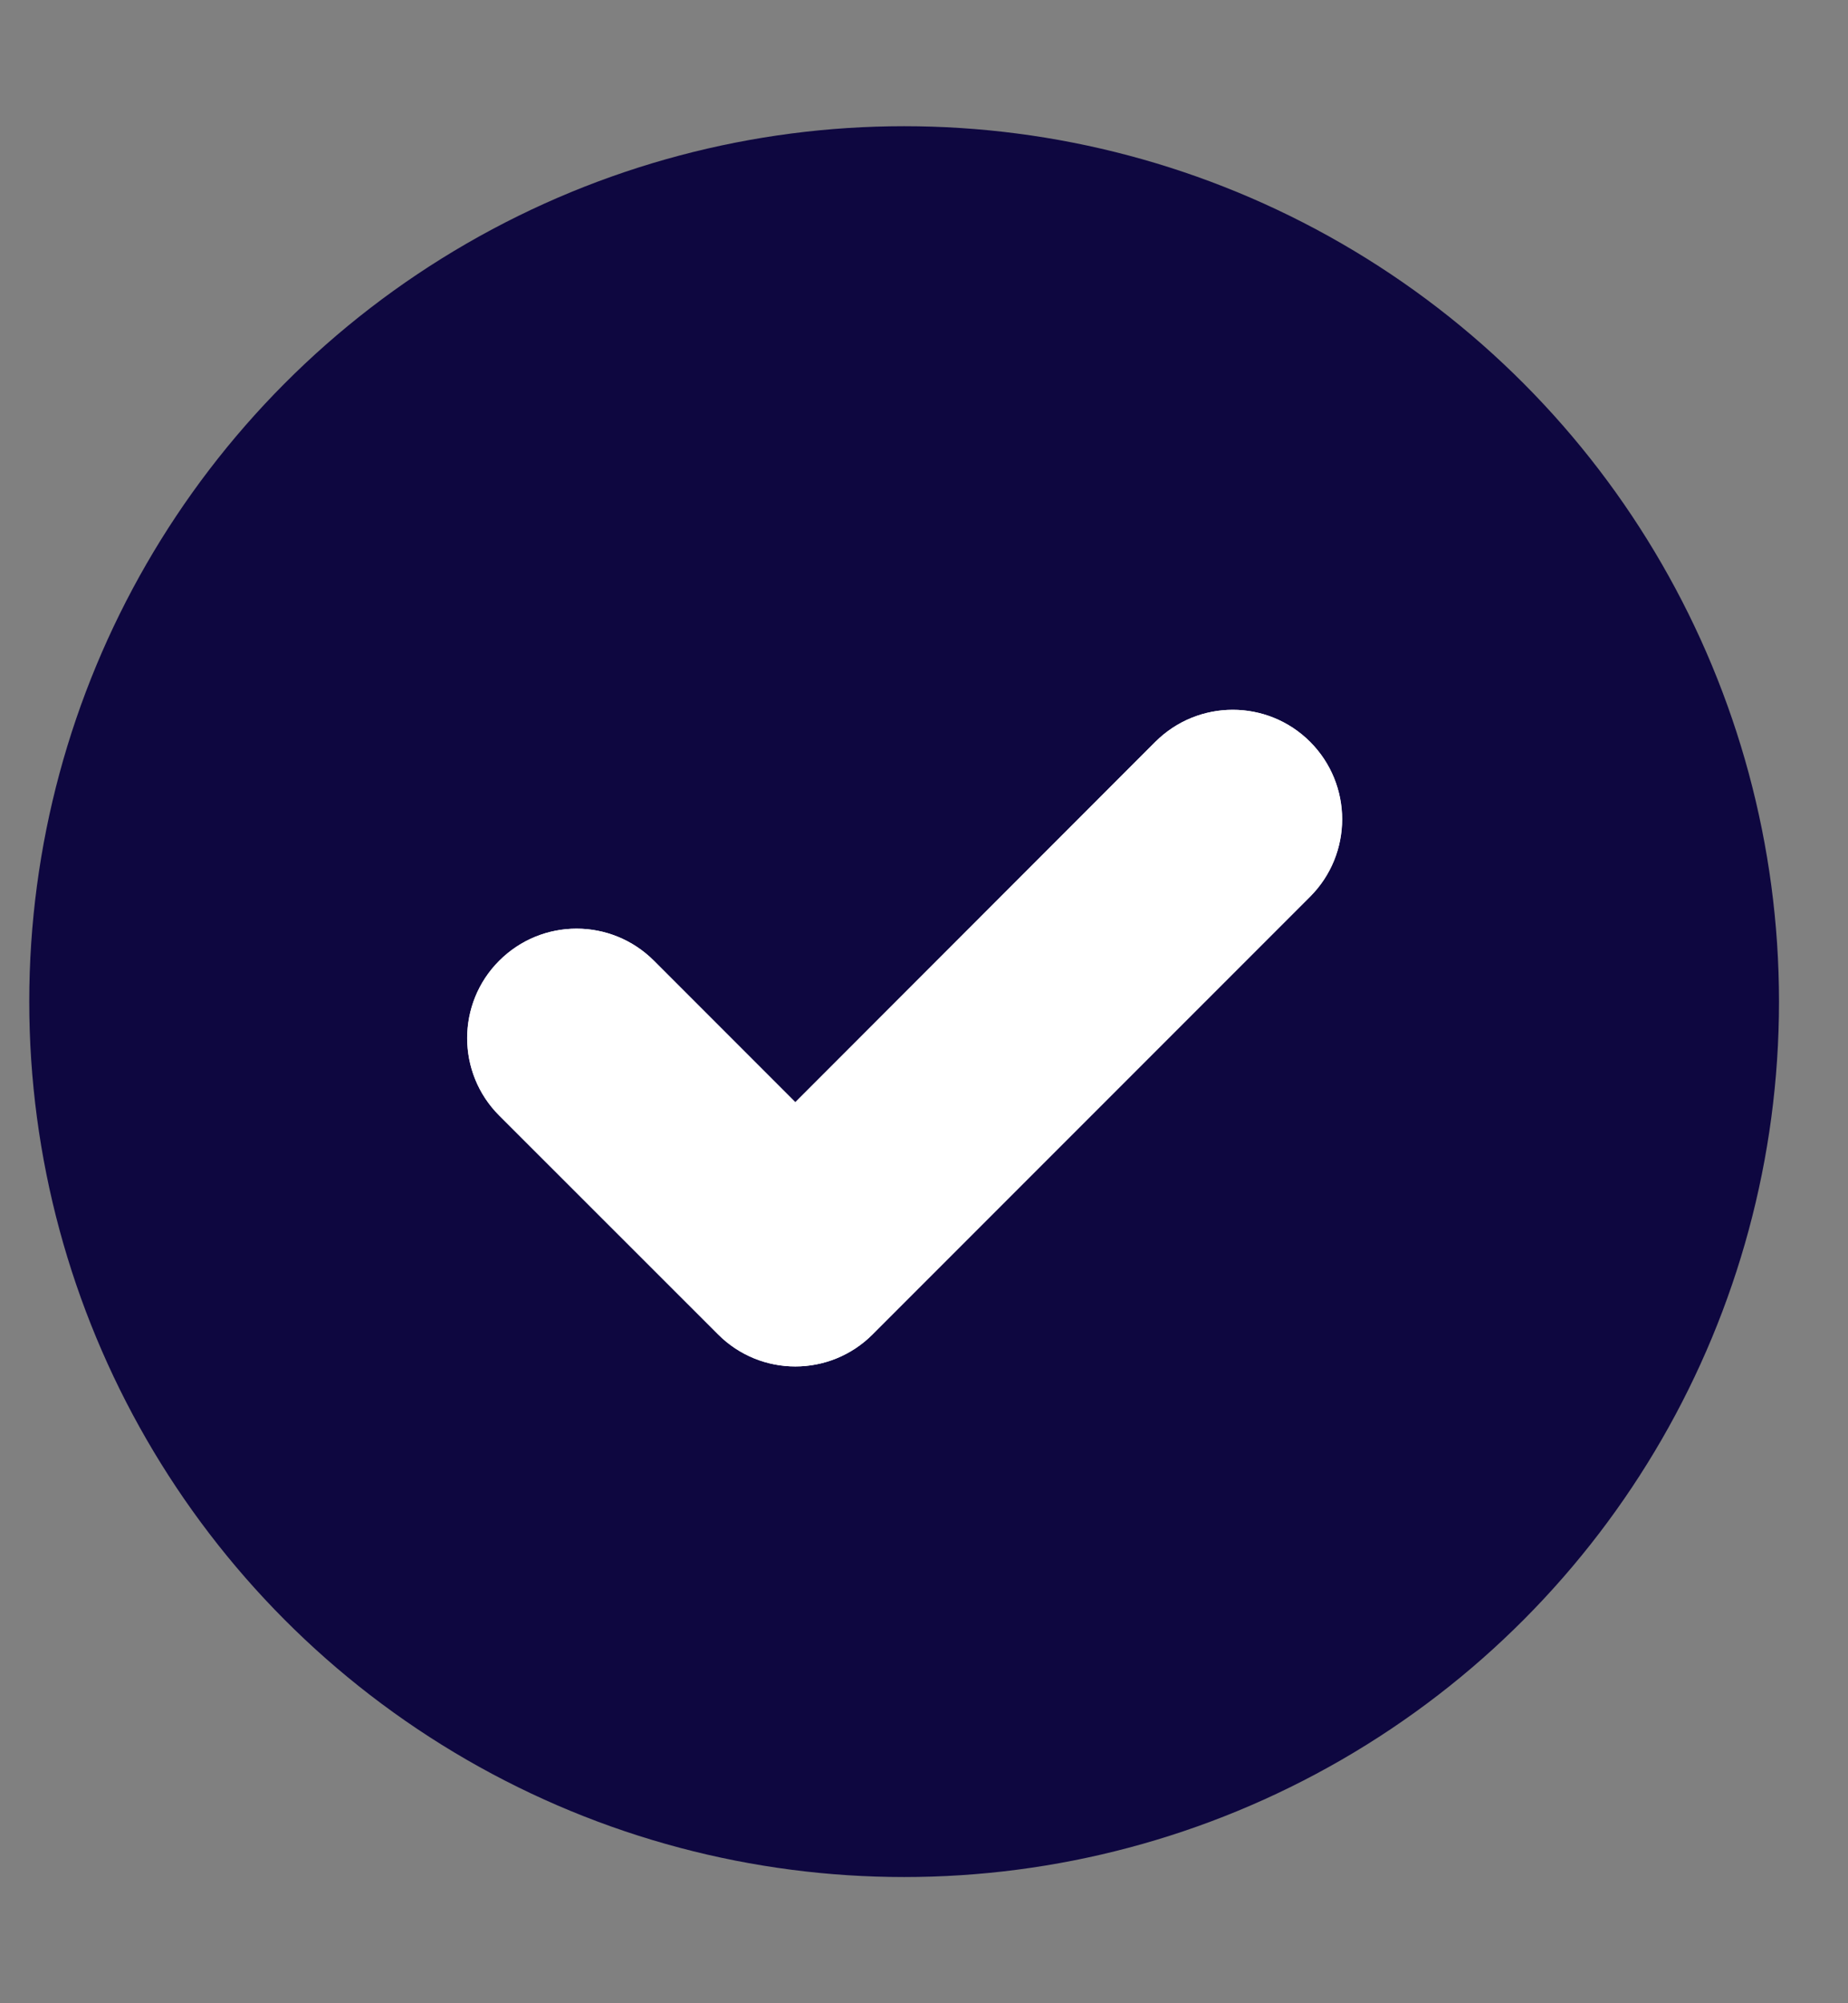
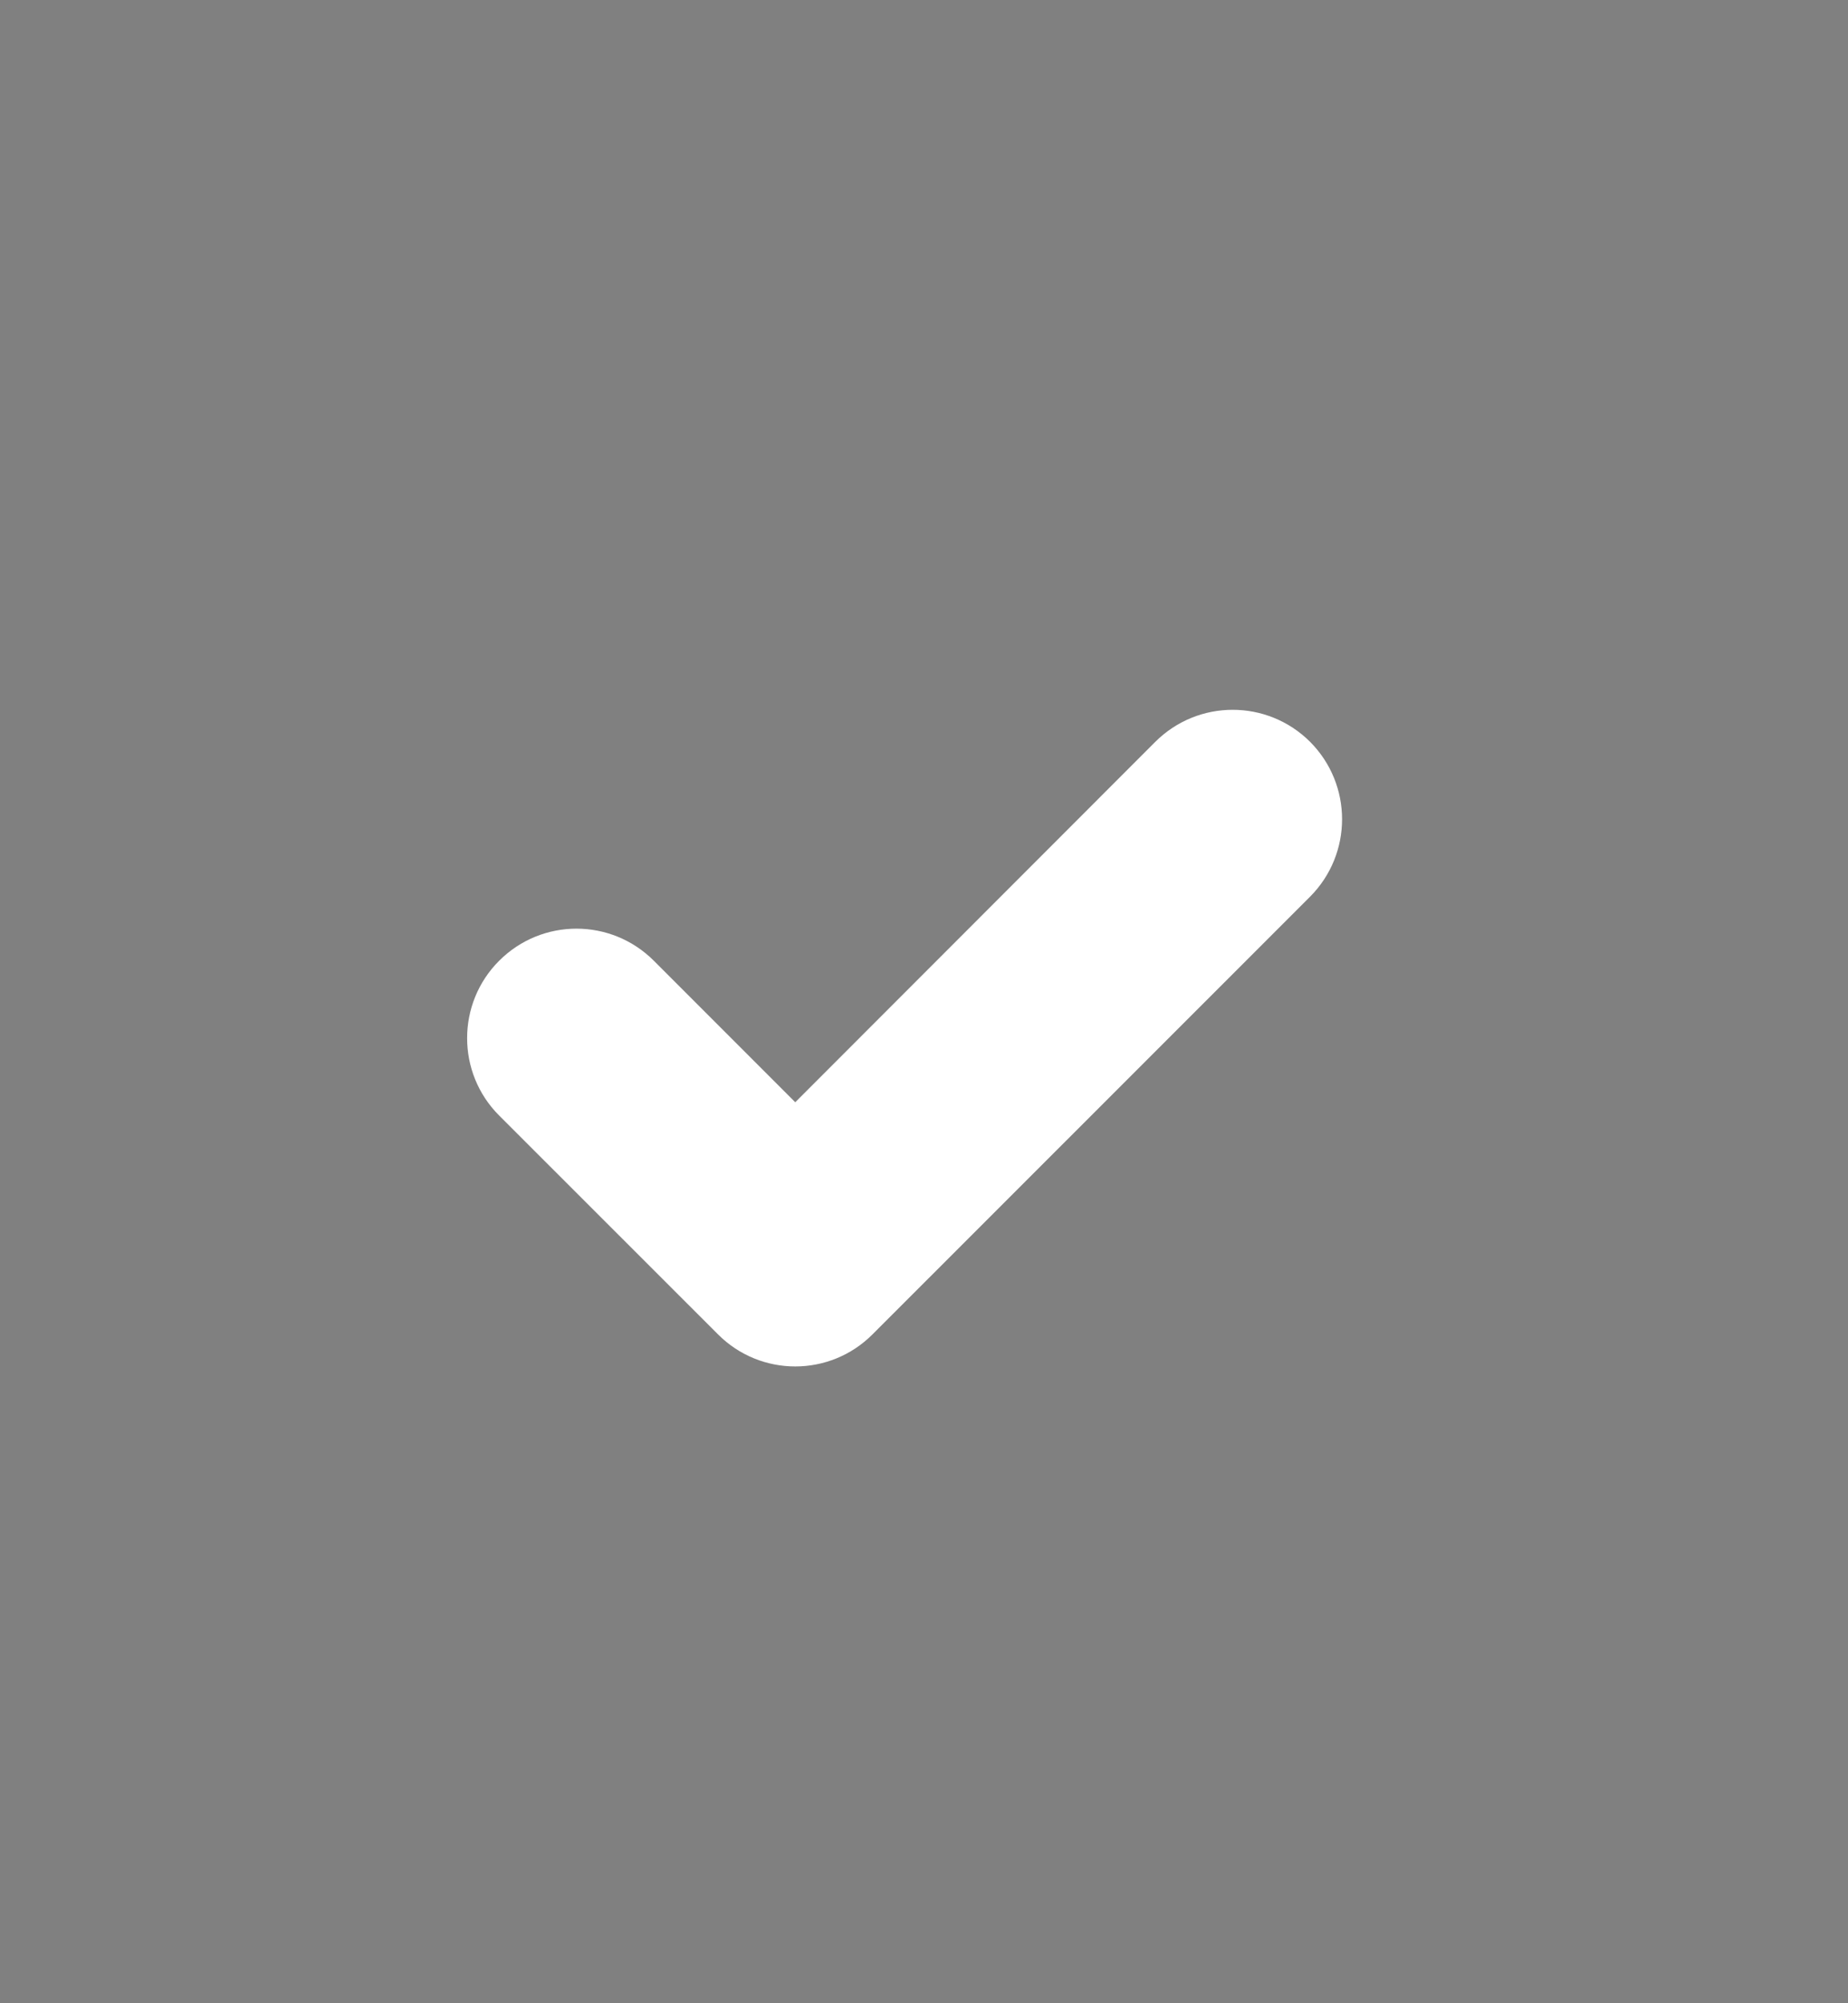
<svg xmlns="http://www.w3.org/2000/svg" width="12" height="13" viewBox="0 0 12 13" fill="none">
  <rect x="0" y="0" width="12" height="13" fill="#808080" stroke="none" />
-   <circle cx="5.871" cy="6.5" r="5.681" fill="#0E0740" />
  <path fill-rule="evenodd" clip-rule="evenodd" d="M8.507 4.814C8.784 5.092 8.784 5.541 8.507 5.819L5.666 8.659C5.389 8.937 4.939 8.937 4.662 8.659L3.241 7.239C2.964 6.962 2.964 6.512 3.241 6.235C3.519 5.957 3.968 5.957 4.246 6.235L5.164 7.153L7.502 4.814C7.78 4.537 8.229 4.537 8.507 4.814Z" fill="white" />
-   <path fill-rule="evenodd" clip-rule="evenodd" d="M8.507 4.814C8.785 5.092 8.785 5.541 8.507 5.819L5.667 8.659C5.39 8.937 4.94 8.937 4.663 8.659L3.242 7.239C2.965 6.962 2.965 6.512 3.242 6.235C3.52 5.957 3.969 5.957 4.247 6.235L5.165 7.153L7.503 4.814C7.781 4.537 8.23 4.537 8.507 4.814Z" fill="white" />
</svg>